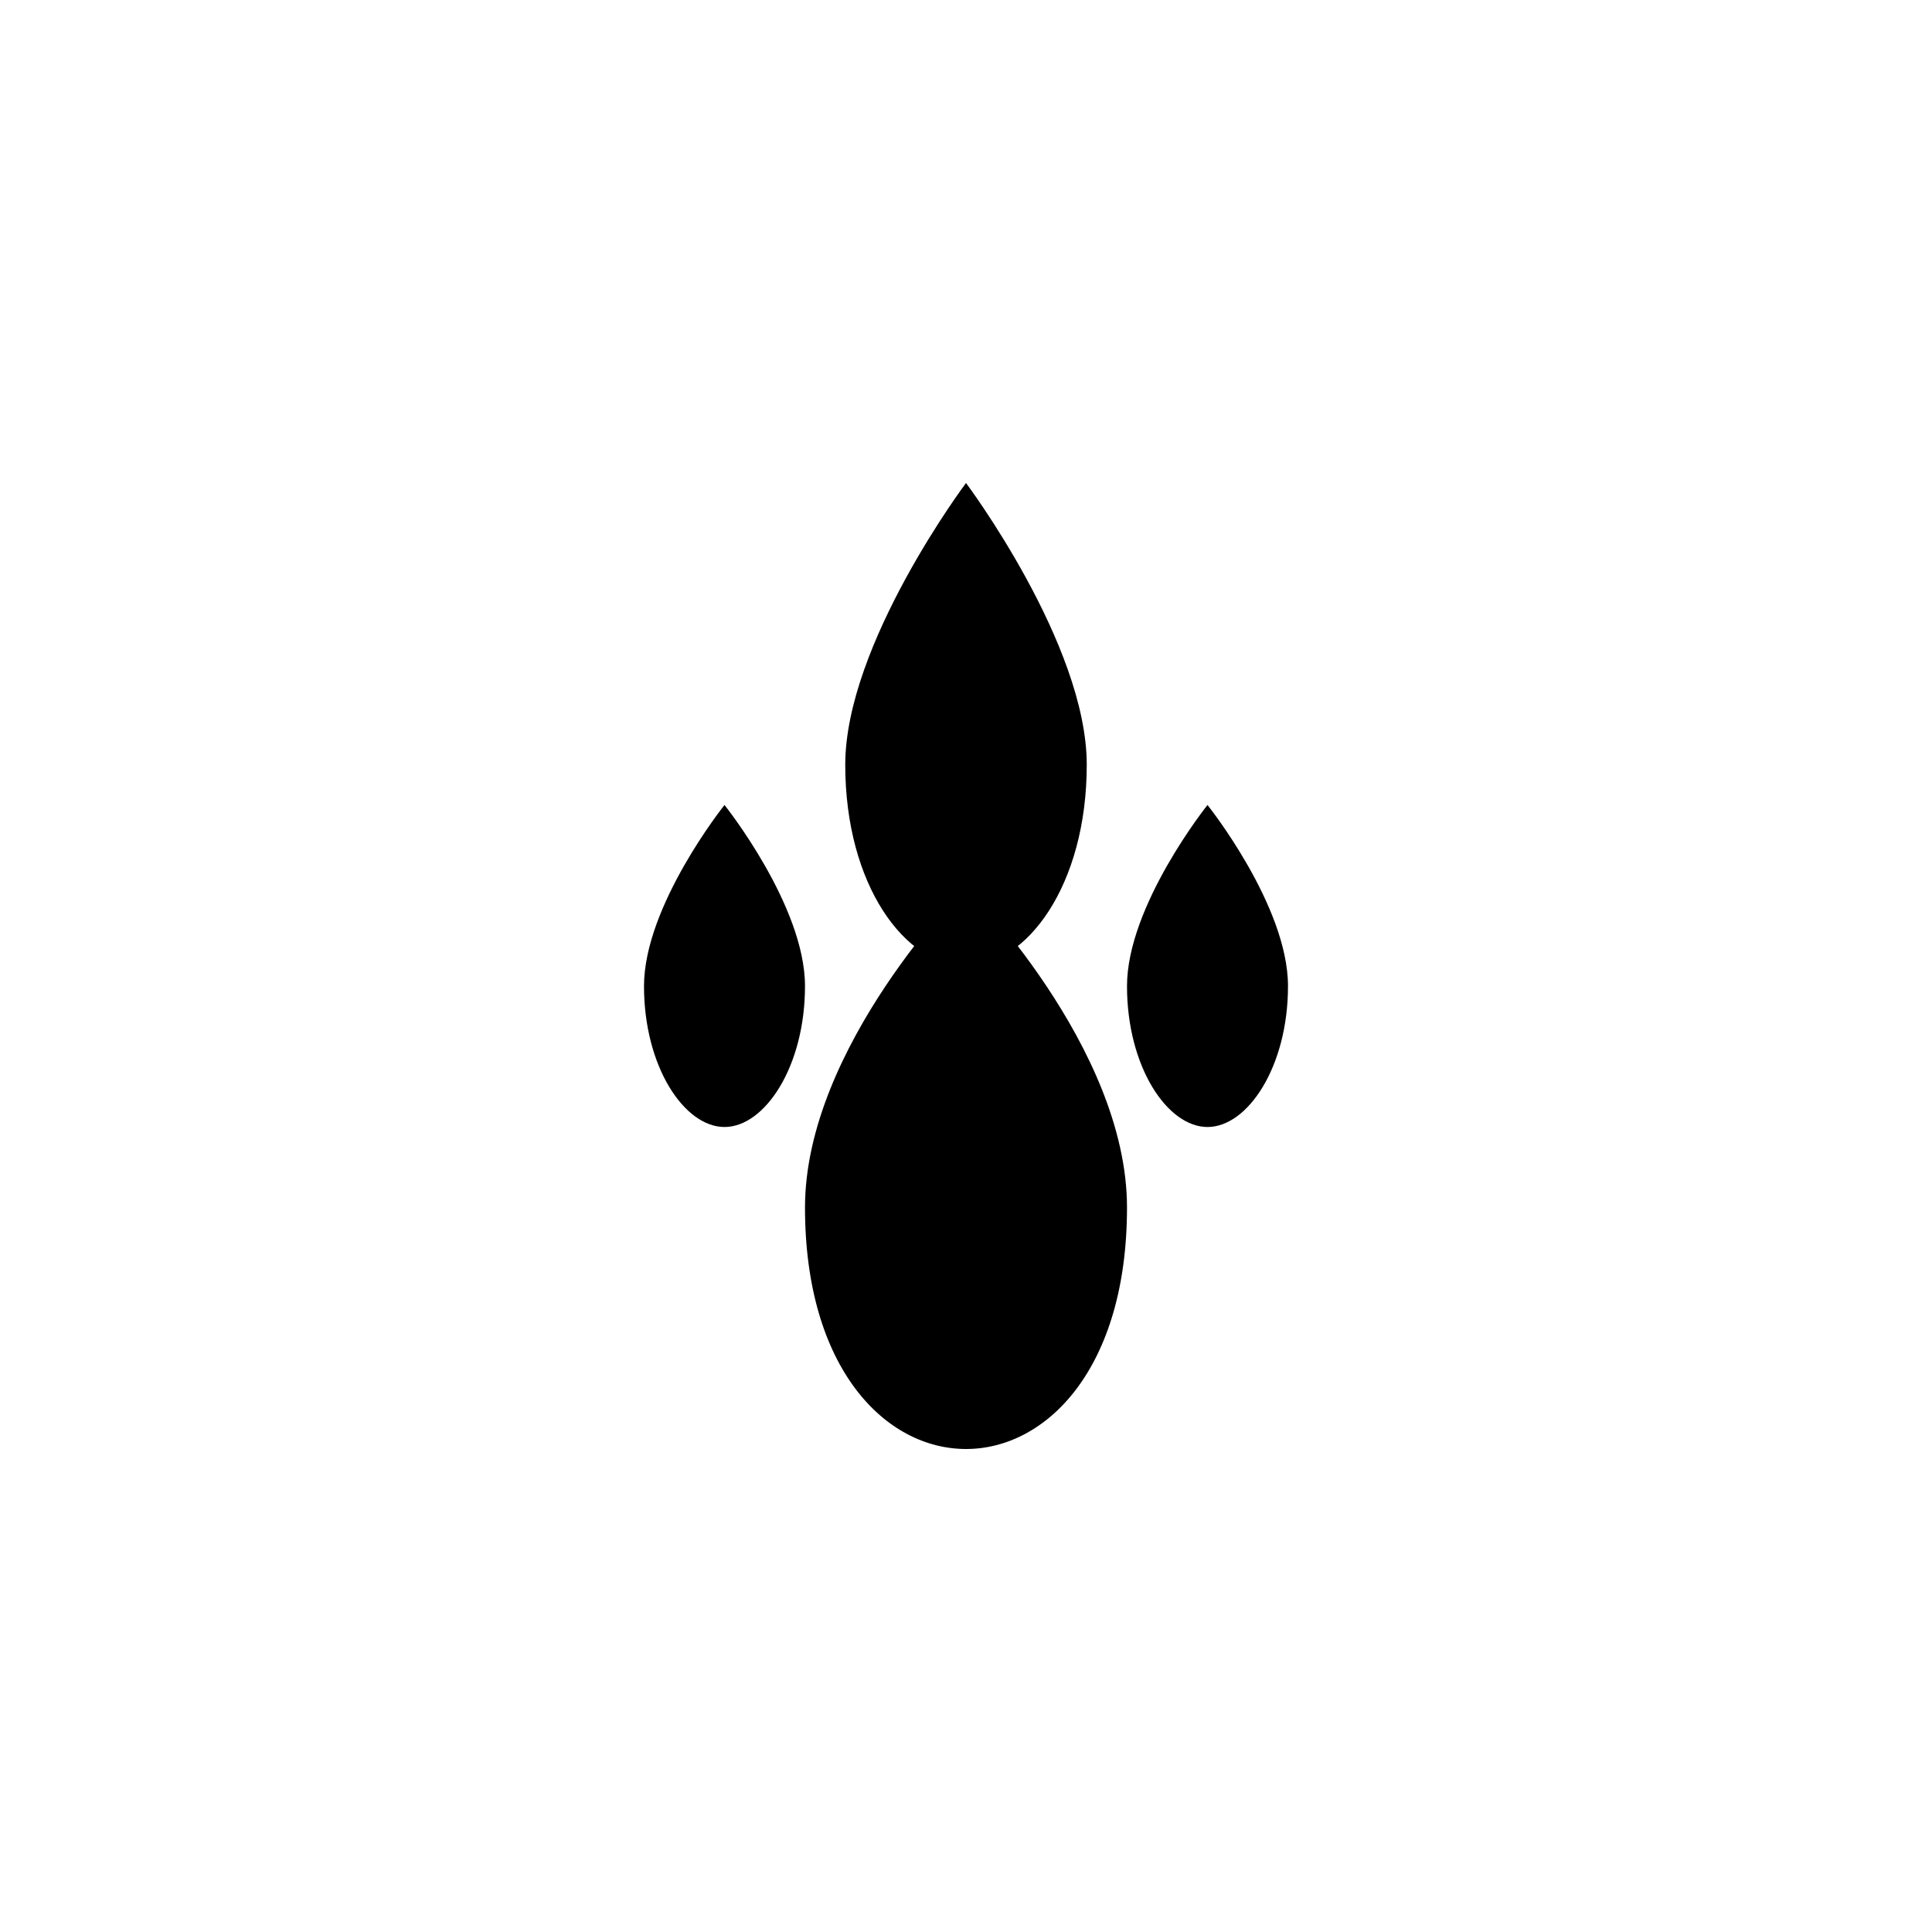
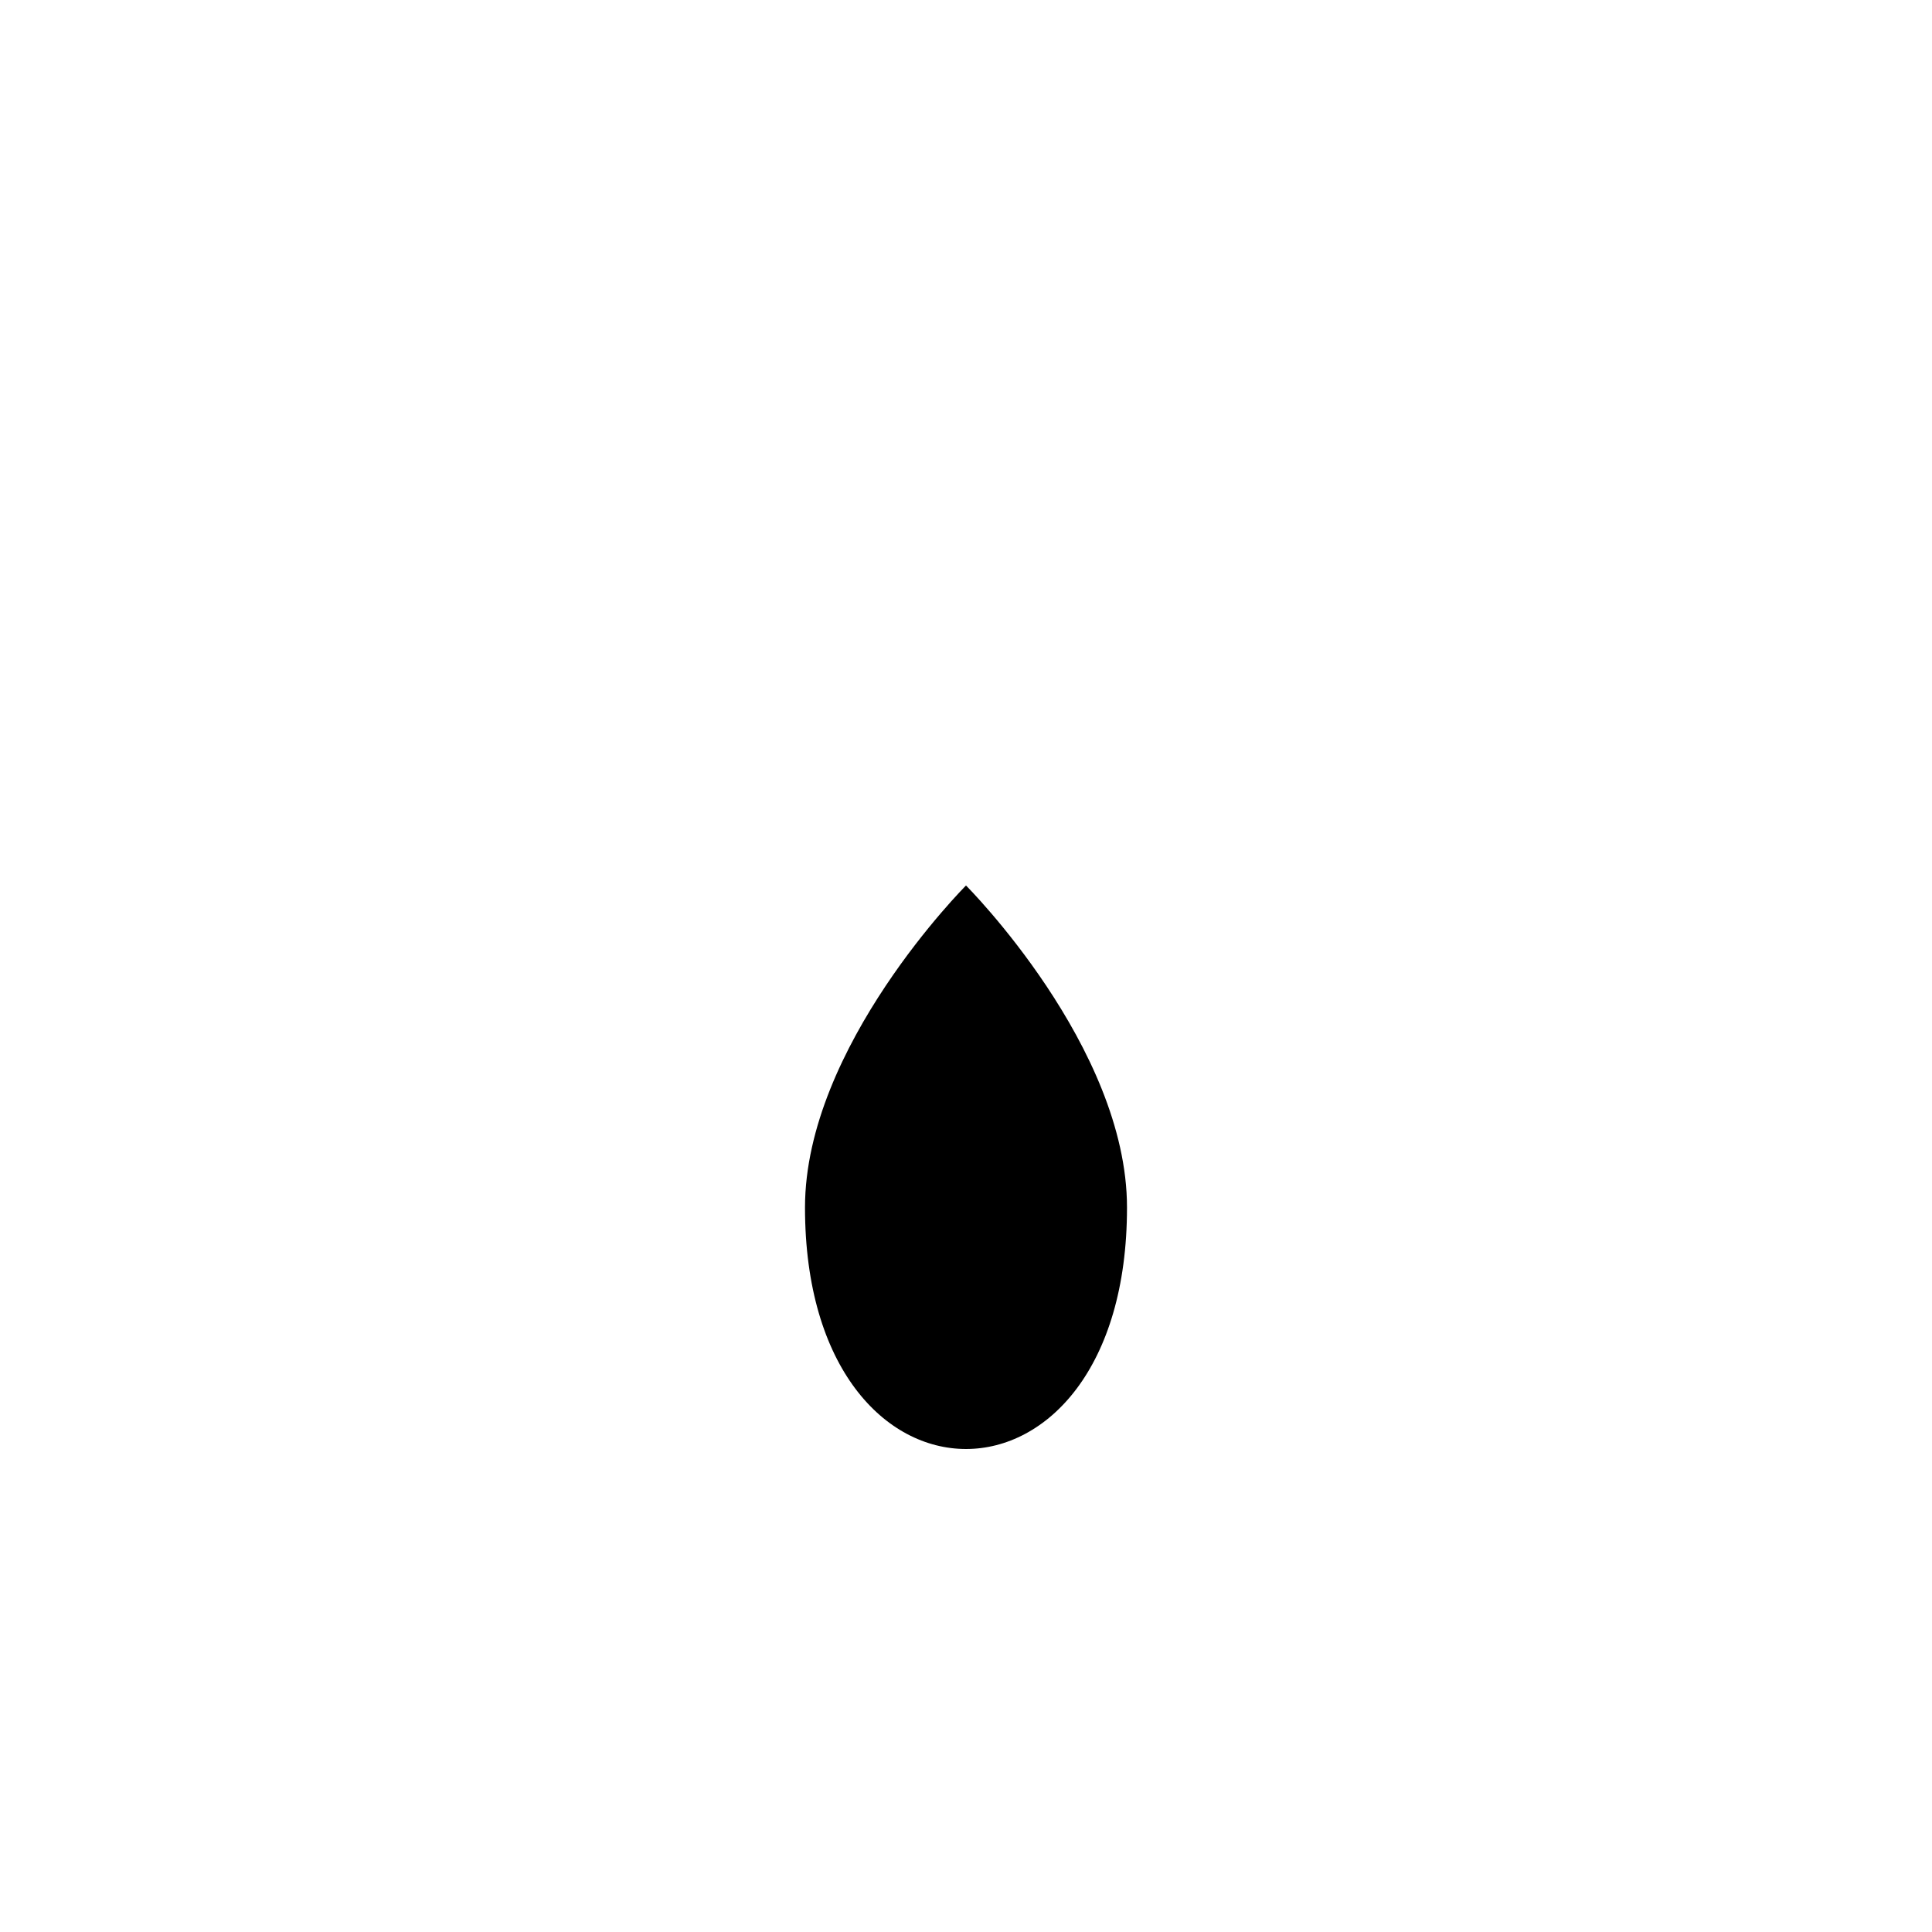
<svg xmlns="http://www.w3.org/2000/svg" width="512" height="512" viewBox="0 0 512 512" fill="none">
-   <path d="M256 128C256 128 288 170.667 288 202.667C288 234.667 272 256 256 256C240 256 224 234.667 224 202.667C224 170.667 256 128 256 128Z" fill="#000000" />
-   <path d="M320 213.333C320 213.333 341.333 240 341.333 261.333C341.333 282.667 330.667 298.667 320 298.667C309.333 298.667 298.667 282.667 298.667 261.333C298.667 240 320 213.333 320 213.333Z" fill="#000000" />
-   <path d="M192 213.333C192 213.333 170.667 240 170.667 261.333C170.667 282.667 181.333 298.667 192 298.667C202.667 298.667 213.333 282.667 213.333 261.333C213.333 240 192 213.333 192 213.333Z" fill="#000000" />
  <path d="M256 234.667C256 234.667 298.667 277.333 298.667 320C298.667 362.667 277.333 384 256 384C234.667 384 213.333 362.667 213.333 320C213.333 277.333 256 234.667 256 234.667Z" fill="#000000" />
</svg>